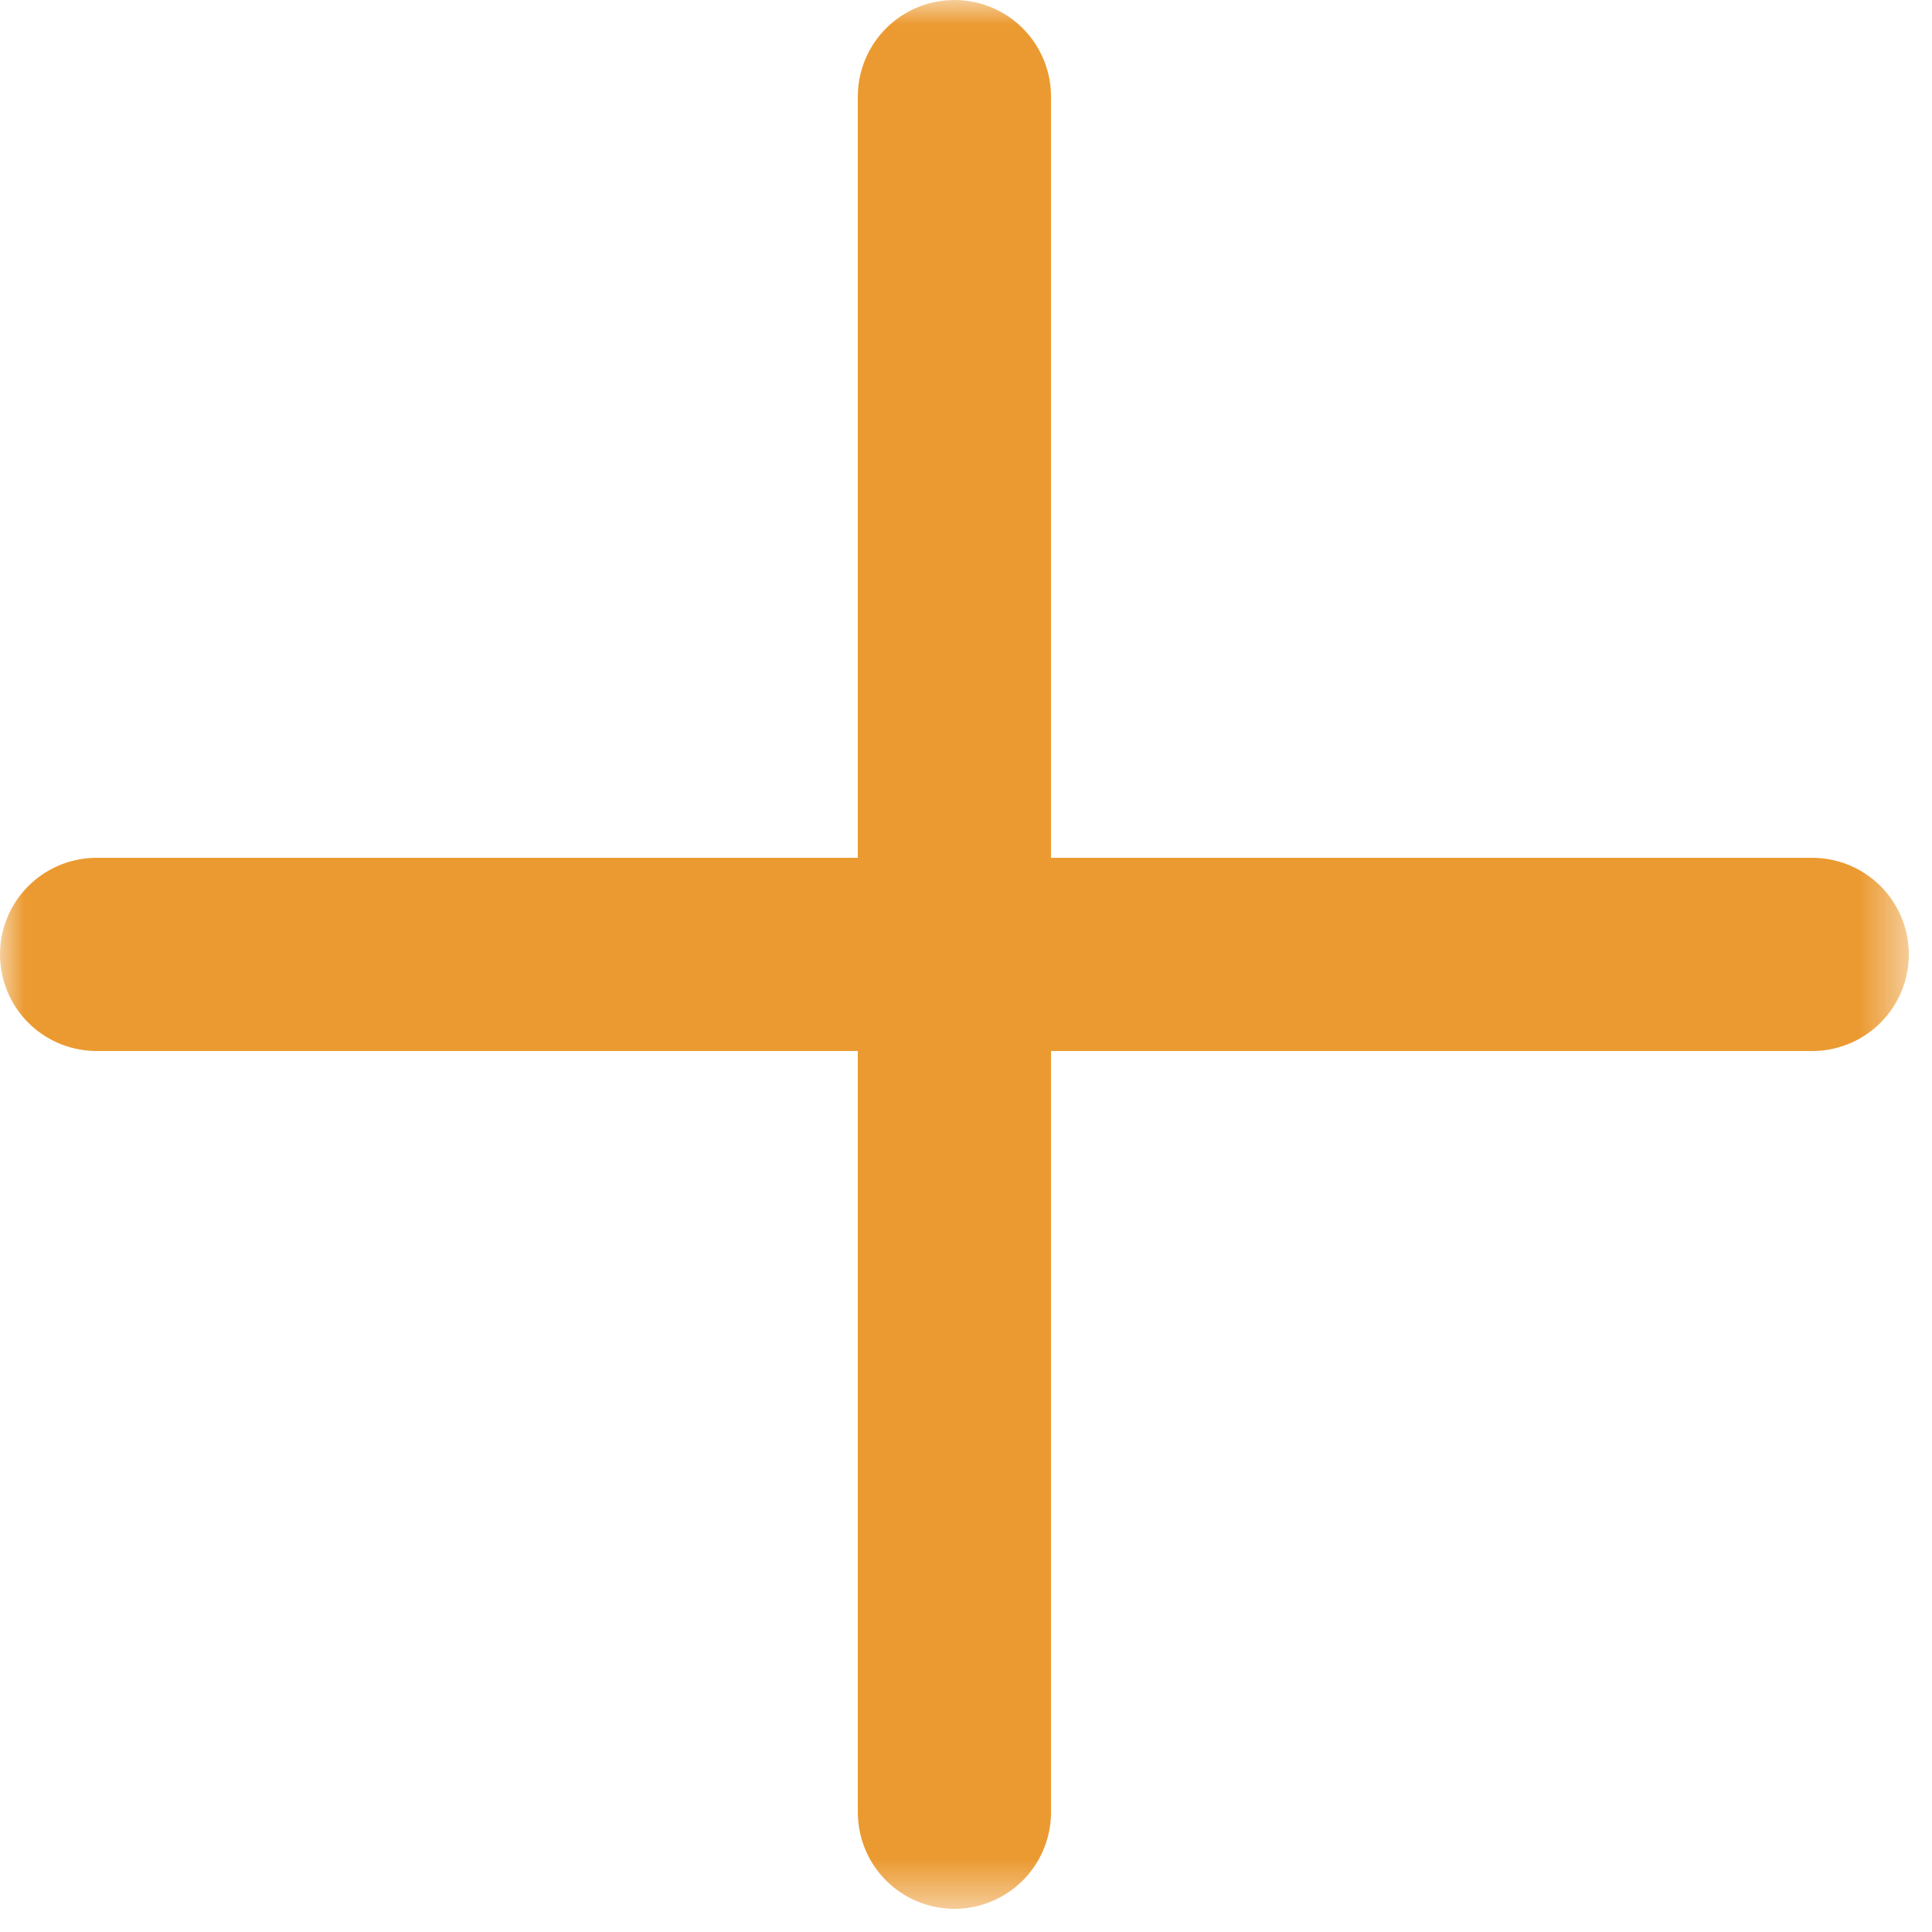
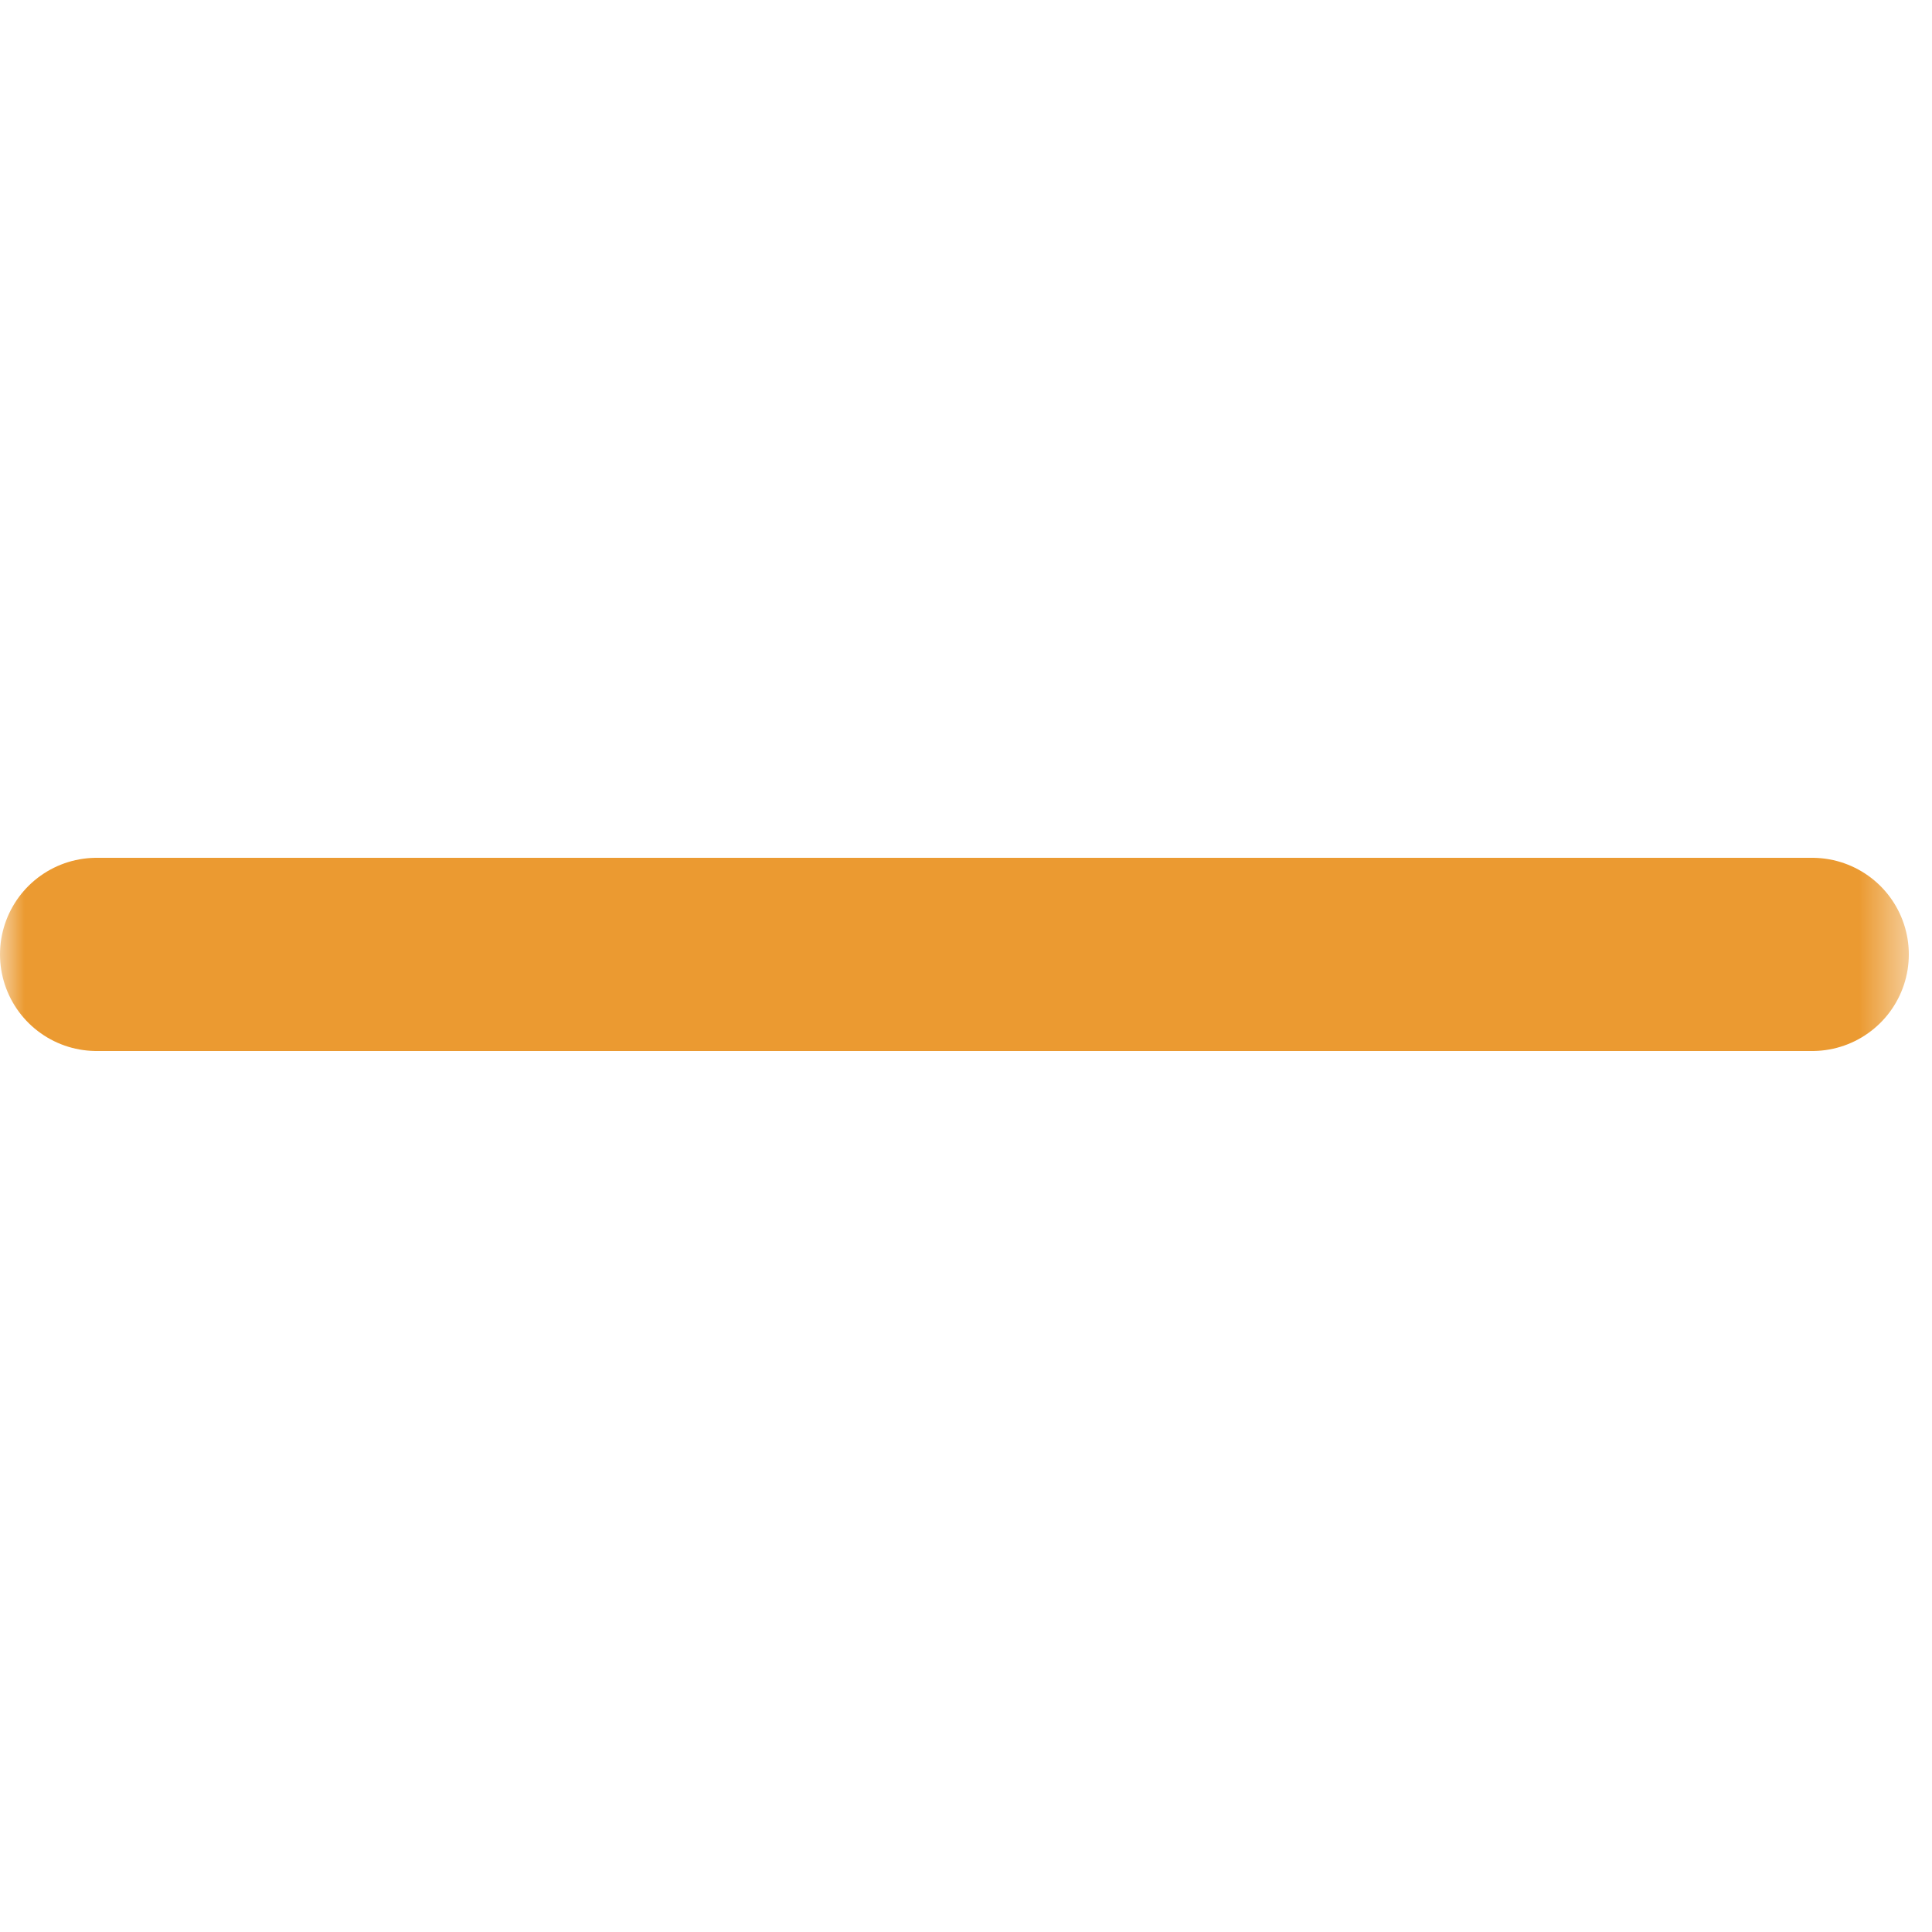
<svg xmlns="http://www.w3.org/2000/svg" width="40" height="40" viewBox="0 0 40 40" fill="none">
  <mask id="mask0_160_918" style="mask-type:luminance" maskUnits="userSpaceOnUse" x="0" y="0" width="40" height="40">
    <path d="M39.52 0H0V39.52H39.52V0Z" fill="white" />
  </mask>
  <g mask="url(#mask0_160_918)">
    <path d="M2 19.76H37.52" stroke="#EB9A31" stroke-width="4" stroke-linecap="round" stroke-linejoin="round" />
  </g>
  <mask id="mask1_160_918" style="mask-type:luminance" maskUnits="userSpaceOnUse" x="0" y="0" width="40" height="40">
-     <path d="M39.52 0H0V39.52H39.52V0Z" fill="white" />
+     <path d="M39.52 0H0V39.52H39.52Z" fill="white" />
  </mask>
  <g mask="url(#mask1_160_918)">
-     <path d="M19.76 2V37.52" stroke="#EB9A31" stroke-width="4" stroke-linecap="round" stroke-linejoin="round" />
-   </g>
+     </g>
</svg>